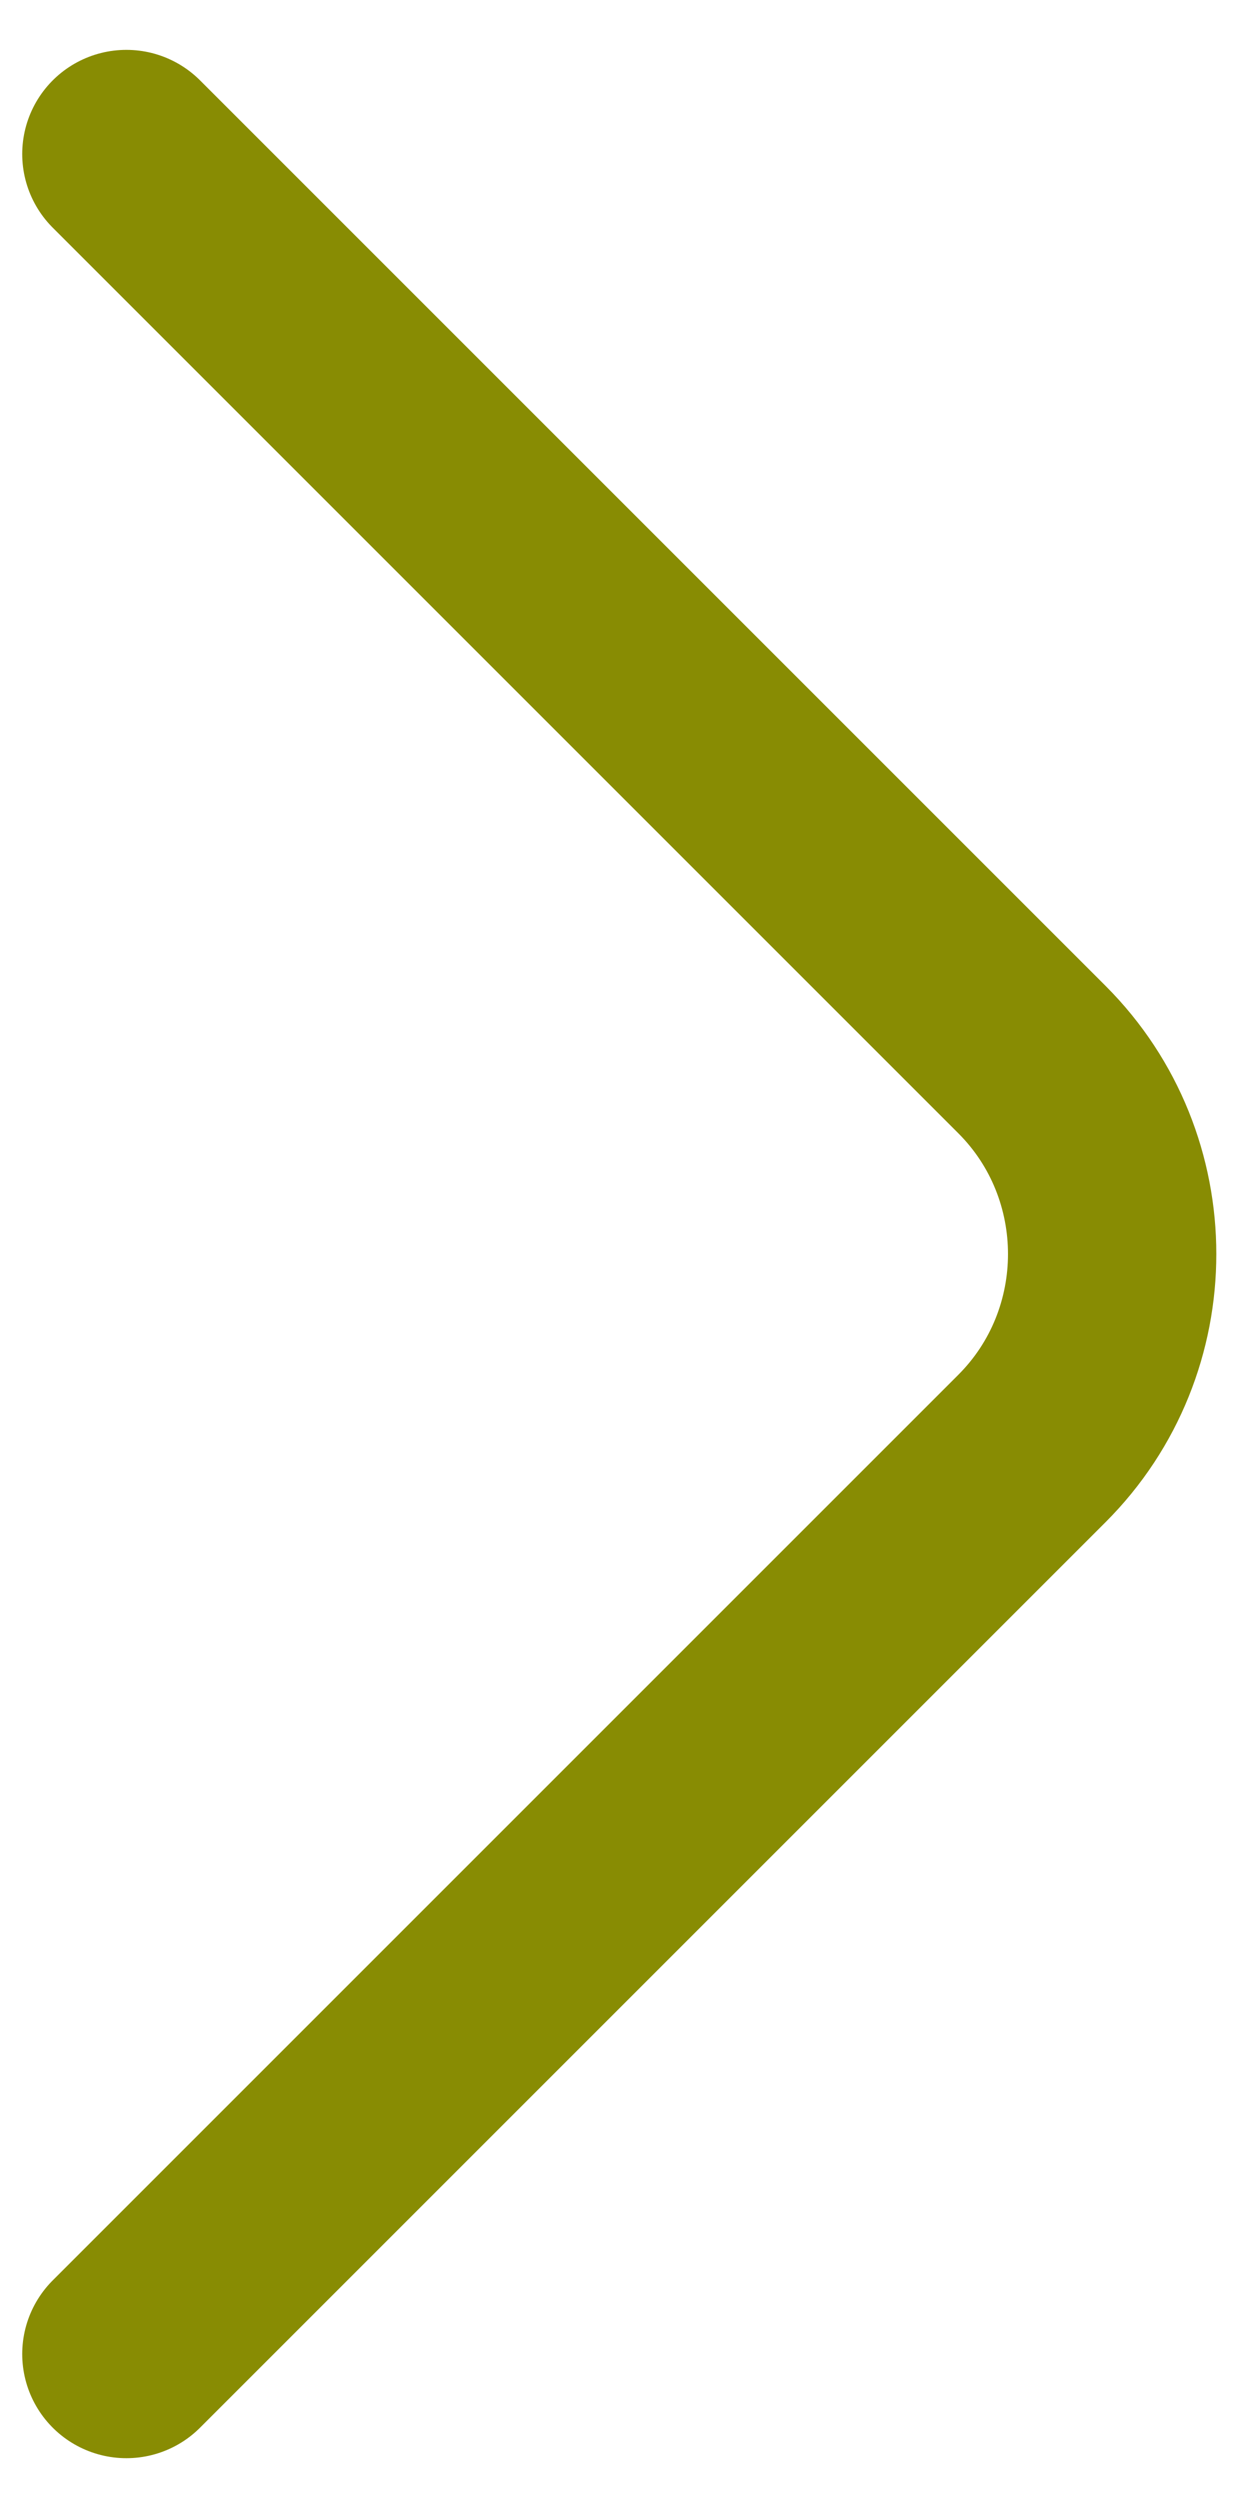
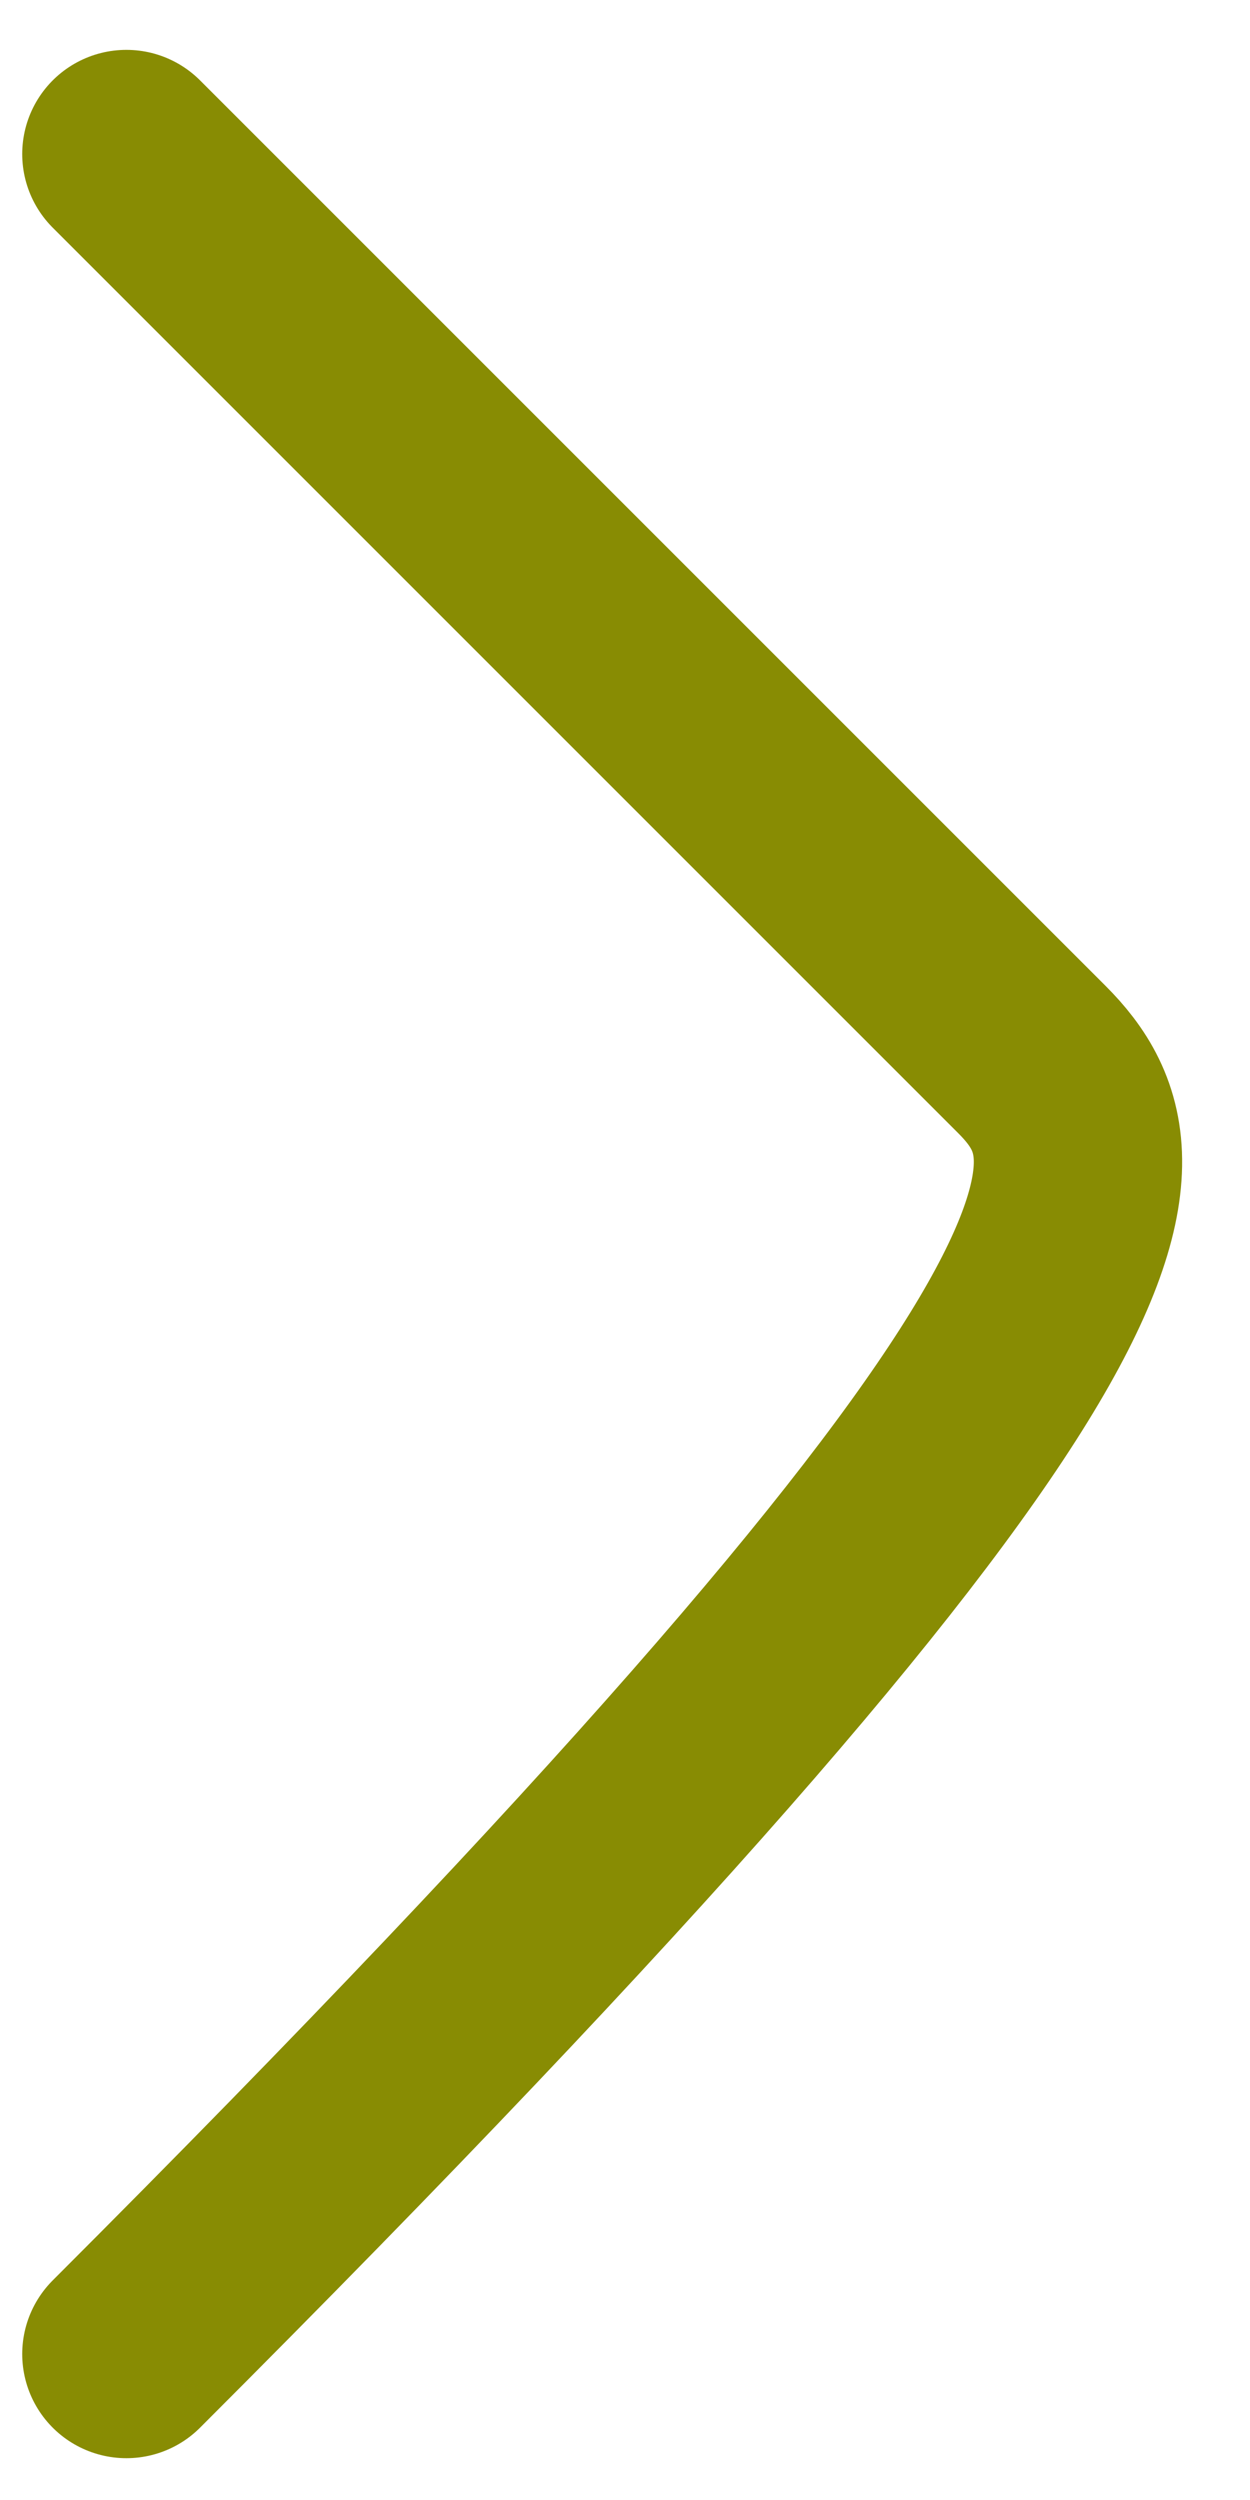
<svg xmlns="http://www.w3.org/2000/svg" width="9" height="18" viewBox="0 0 9 18" fill="none">
-   <path d="M0.91 16.949L7.43 10.429C8.2 9.659 8.2 8.399 7.43 7.629L0.91 1.109" stroke="#888C03" stroke-width="1.5" stroke-miterlimit="10" stroke-linecap="round" stroke-linejoin="round" />
+   <path d="M0.91 16.949C8.2 9.659 8.2 8.399 7.43 7.629L0.91 1.109" stroke="#888C03" stroke-width="1.5" stroke-miterlimit="10" stroke-linecap="round" stroke-linejoin="round" />
</svg>